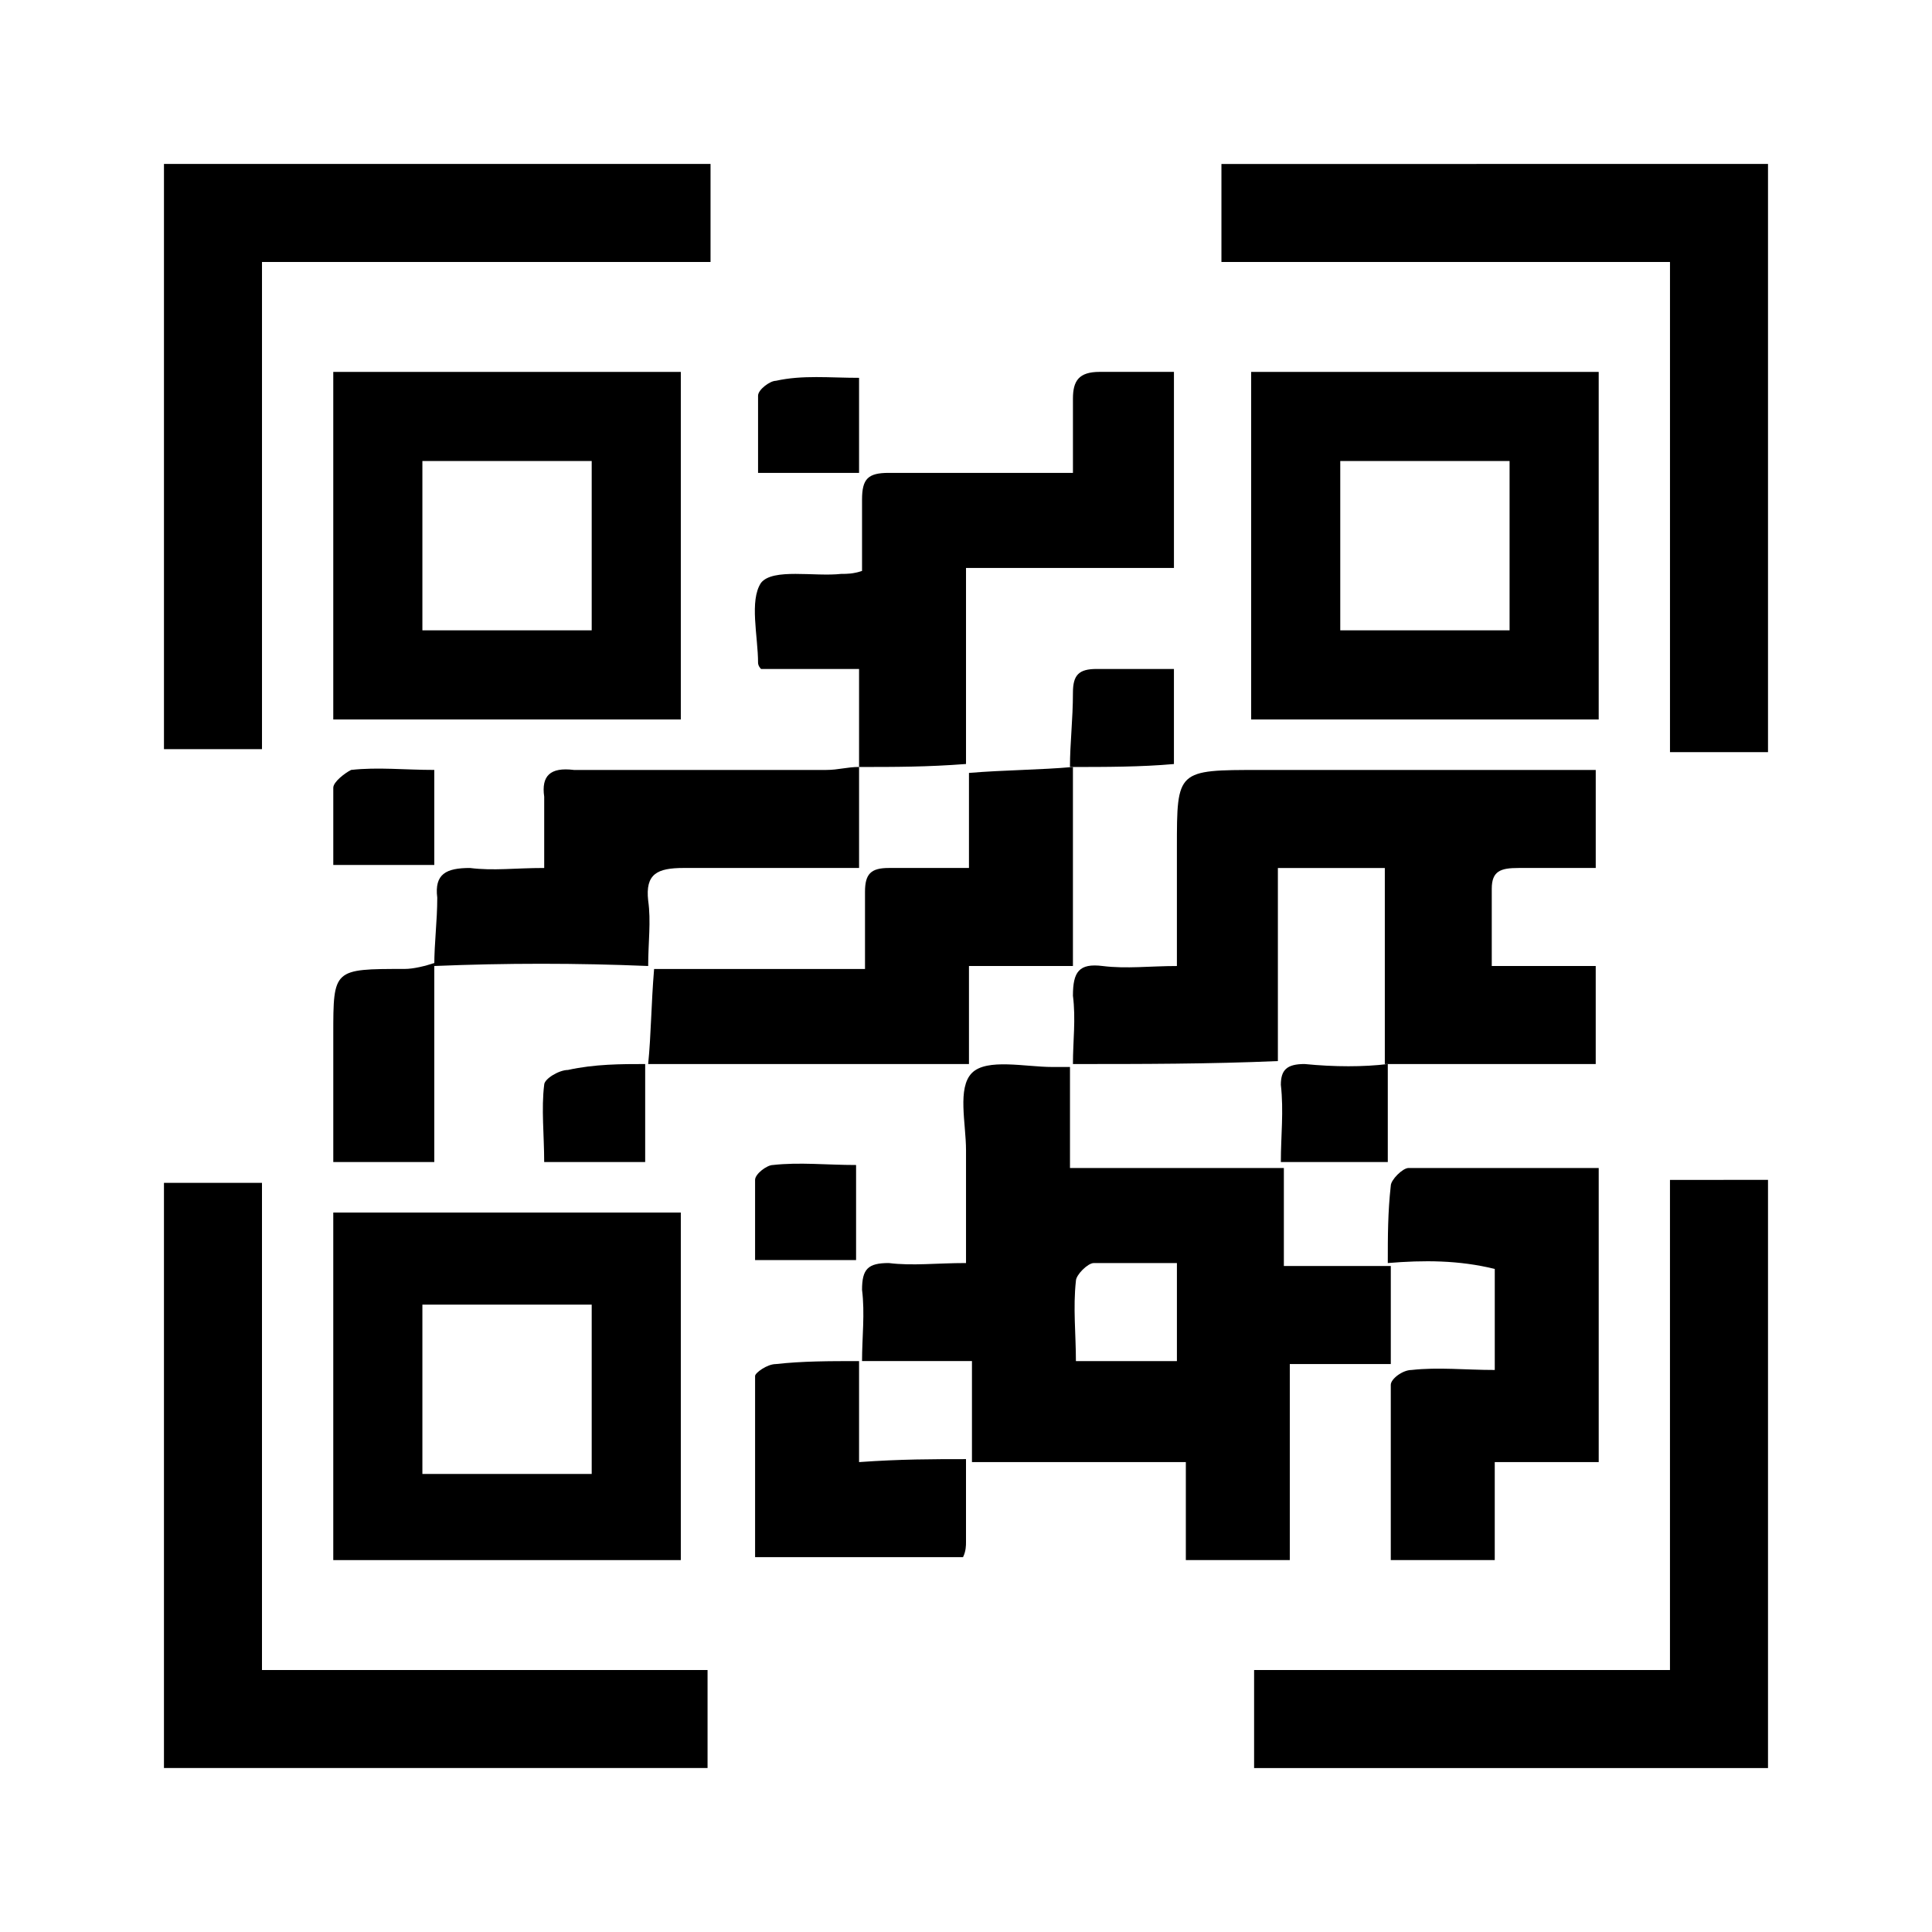
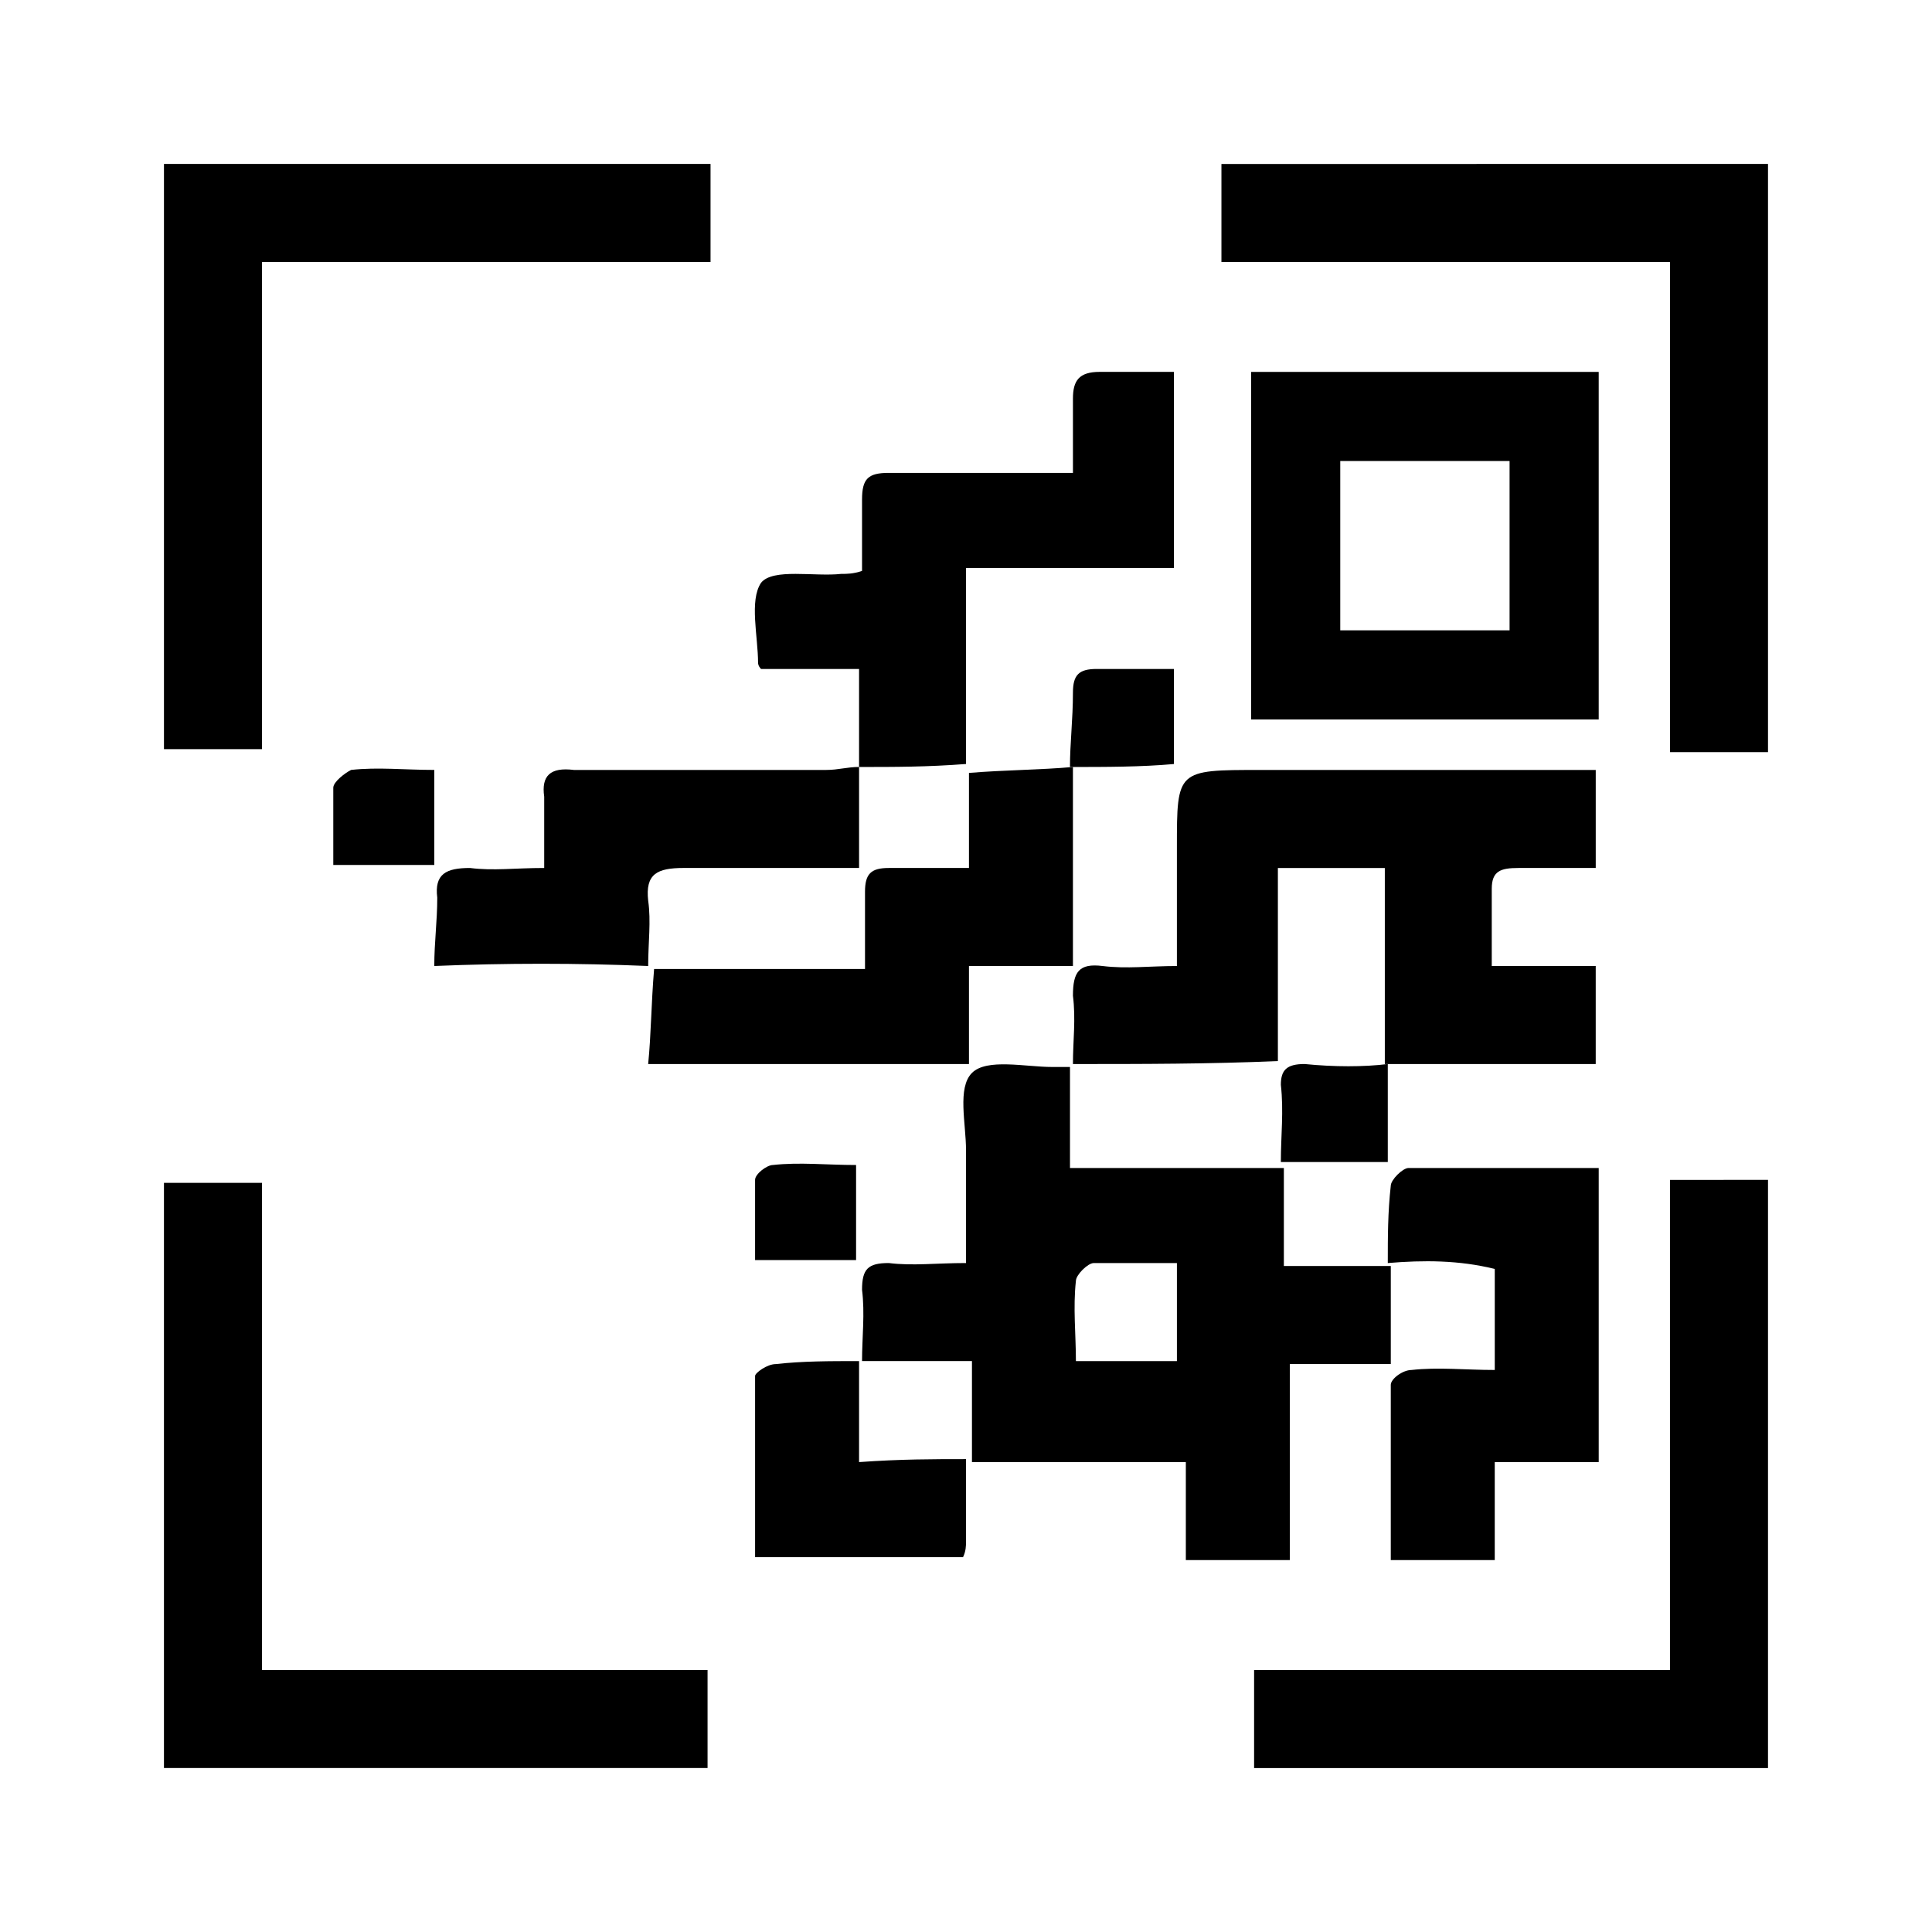
<svg xmlns="http://www.w3.org/2000/svg" fill="#000000" width="800px" height="800px" version="1.1" viewBox="144 144 512 512">
  <g>
-     <path d="m232.32 242.56v92.102h92.102v-92.102zm68.488 68.484h-44.871v-44.871h44.871z" />
    <path d="m475.57 242.56v92.102h92.102v-92.102zm68.484 68.484h-44.871v-44.871h44.871z" />
-     <path d="m232.32 465.34v92.102h92.102v-92.102zm68.488 69.273h-44.871v-44.871h44.871z" />
    <path d="m372.45 504.7c0-6.297 0.789-12.594 0-18.895 0-5.512 1.574-7.086 7.086-7.086 6.297 0.789 12.594 0 20.469 0v-29.914c0-7.086-2.363-16.531 1.574-20.469s14.168-1.574 21.254-1.574h4.723v26.766h56.68v25.977h28.34v25.977h-26.766v51.957h-27.551v-25.977h-56.68v-26.766c-11.809 0.004-20.469 0.004-29.129 0.004zm83.445 0v-25.977h-22.043c-1.574 0-4.723 3.148-4.723 4.723-0.789 7.086 0 14.168 0 21.254h26.766z" />
    <path d="m428.34 425.98c0-6.297 0.789-11.809 0-18.105 0-6.297 1.574-8.66 7.871-7.871s12.594 0 19.68 0v-31.488c0-20.469 0-20.469 22.043-20.469h79.508 9.445v25.977h-20.469c-4.723 0-7.086 0.789-7.086 5.512v20.469h27.551v25.977h-55.891v-51.957h-28.34v51.168c-18.098 0.789-36.203 0.789-54.312 0.789z" />
    <path d="m371.66 347.26v-25.977h-25.977c-0.789-0.789-0.789-1.578-0.789-1.578 0-7.086-2.363-16.531 0.789-21.254 3.148-3.938 14.168-1.574 21.254-2.363 1.574 0 3.148 0 5.512-0.789v-18.895c0-5.512 1.574-7.086 7.086-7.086h48.805v-19.68c0-4.723 1.574-7.086 7.086-7.086h19.68v51.957h-55.105v51.957c-10.234 0.793-18.895 0.793-28.34 0.793z" />
    <path d="m511.78 478.72c0-7.086 0-13.383 0.789-20.469 0-1.574 3.148-4.723 4.723-4.723h50.383v77.934h-27.551v25.977h-27.551v-46.445c0-1.574 3.148-3.938 5.512-3.938 7.086-0.789 14.168 0 22.043 0v-26.766c-9.453-2.359-18.902-2.359-28.348-1.57v0z" />
    <path d="m315.77 425.98c0.789-7.871 0.789-15.742 1.574-25.191h55.891v-20.469c0-4.723 1.574-6.297 6.297-6.297h21.254v-25.191c9.445-0.789 18.895-0.789 27.551-1.574v52.742h-27.551v25.977c-29.914 0.004-57.465 0.004-85.016 0.004z" />
    <path d="m259.09 400c0-6.297 0.789-11.809 0.789-18.105-0.789-6.297 2.363-7.871 8.66-7.871 6.297 0.789 11.809 0 19.68 0v-18.895c-0.789-5.512 1.574-7.871 7.871-7.086h66.914c3.148 0 5.512-0.789 8.66-0.789v26.766h-46.445c-7.086 0-10.234 1.574-9.445 8.66 0.789 5.512 0 11.02 0 17.32-18.898-0.789-37.793-0.789-56.684 0z" />
    <path d="m400 530.68v22.043c0 0.789 0 2.363-0.789 3.938h-55.105v-48.02c0-0.789 3.148-3.148 5.512-3.148 7.086-0.789 14.168-0.789 22.043-0.789v26.766c11.02-0.789 19.68-0.789 28.34-0.789z" />
-     <path d="m259.09 399.21v52.742h-26.766v-33.852c0-17.32 0-17.32 18.895-17.32 2.359 0.004 5.508-0.781 7.871-1.57v0z" />
-     <path d="m371.66 244.13v25.191h-26.766v-20.469c0-1.574 3.148-3.938 4.723-3.938 7.086-1.574 14.172-0.785 22.043-0.785z" />
    <path d="m427.55 347.26c0-6.297 0.789-12.594 0.789-19.68 0-4.723 1.574-6.297 6.297-6.297h20.469v25.191c-8.66 0.785-18.109 0.785-27.555 0.785z" />
    <path d="m259.09 373.23h-26.766v-20.469c0-1.574 3.148-3.938 4.723-4.723 7.086-0.789 14.168 0 22.043 0v25.191z" />
-     <path d="m314.98 425.98v25.977h-26.766c0-7.086-0.789-14.168 0-20.469 0-1.574 3.938-3.938 6.297-3.938 7.086-1.57 14.172-1.57 20.469-1.57 0.789 0 0 0 0 0z" />
    <path d="m511.78 425.98v25.977h-28.34c0-7.086 0.789-13.383 0-20.469 0-3.938 1.574-5.512 6.297-5.512 7.875 0.789 15.746 0.789 22.043 0.004z" />
    <path d="m370.87 477.93h-26.766v-21.254c0-1.574 3.148-3.938 4.723-3.938 7.086-0.789 14.168 0 22.043 0v25.191z" />
    <path d="m612.54 456.68v155.87h-136.19v-25.977h110.21v-129.89z" />
    <path d="m331.51 586.57v25.977h-144.06v-155.08h25.977v129.1z" />
    <path d="m332.3 187.45v25.977h-118.87v129.1h-25.977v-155.08z" />
    <path d="m612.54 187.45v155.87h-25.977v-129.89h-118.87v-25.977z" />
  </g>
</svg>